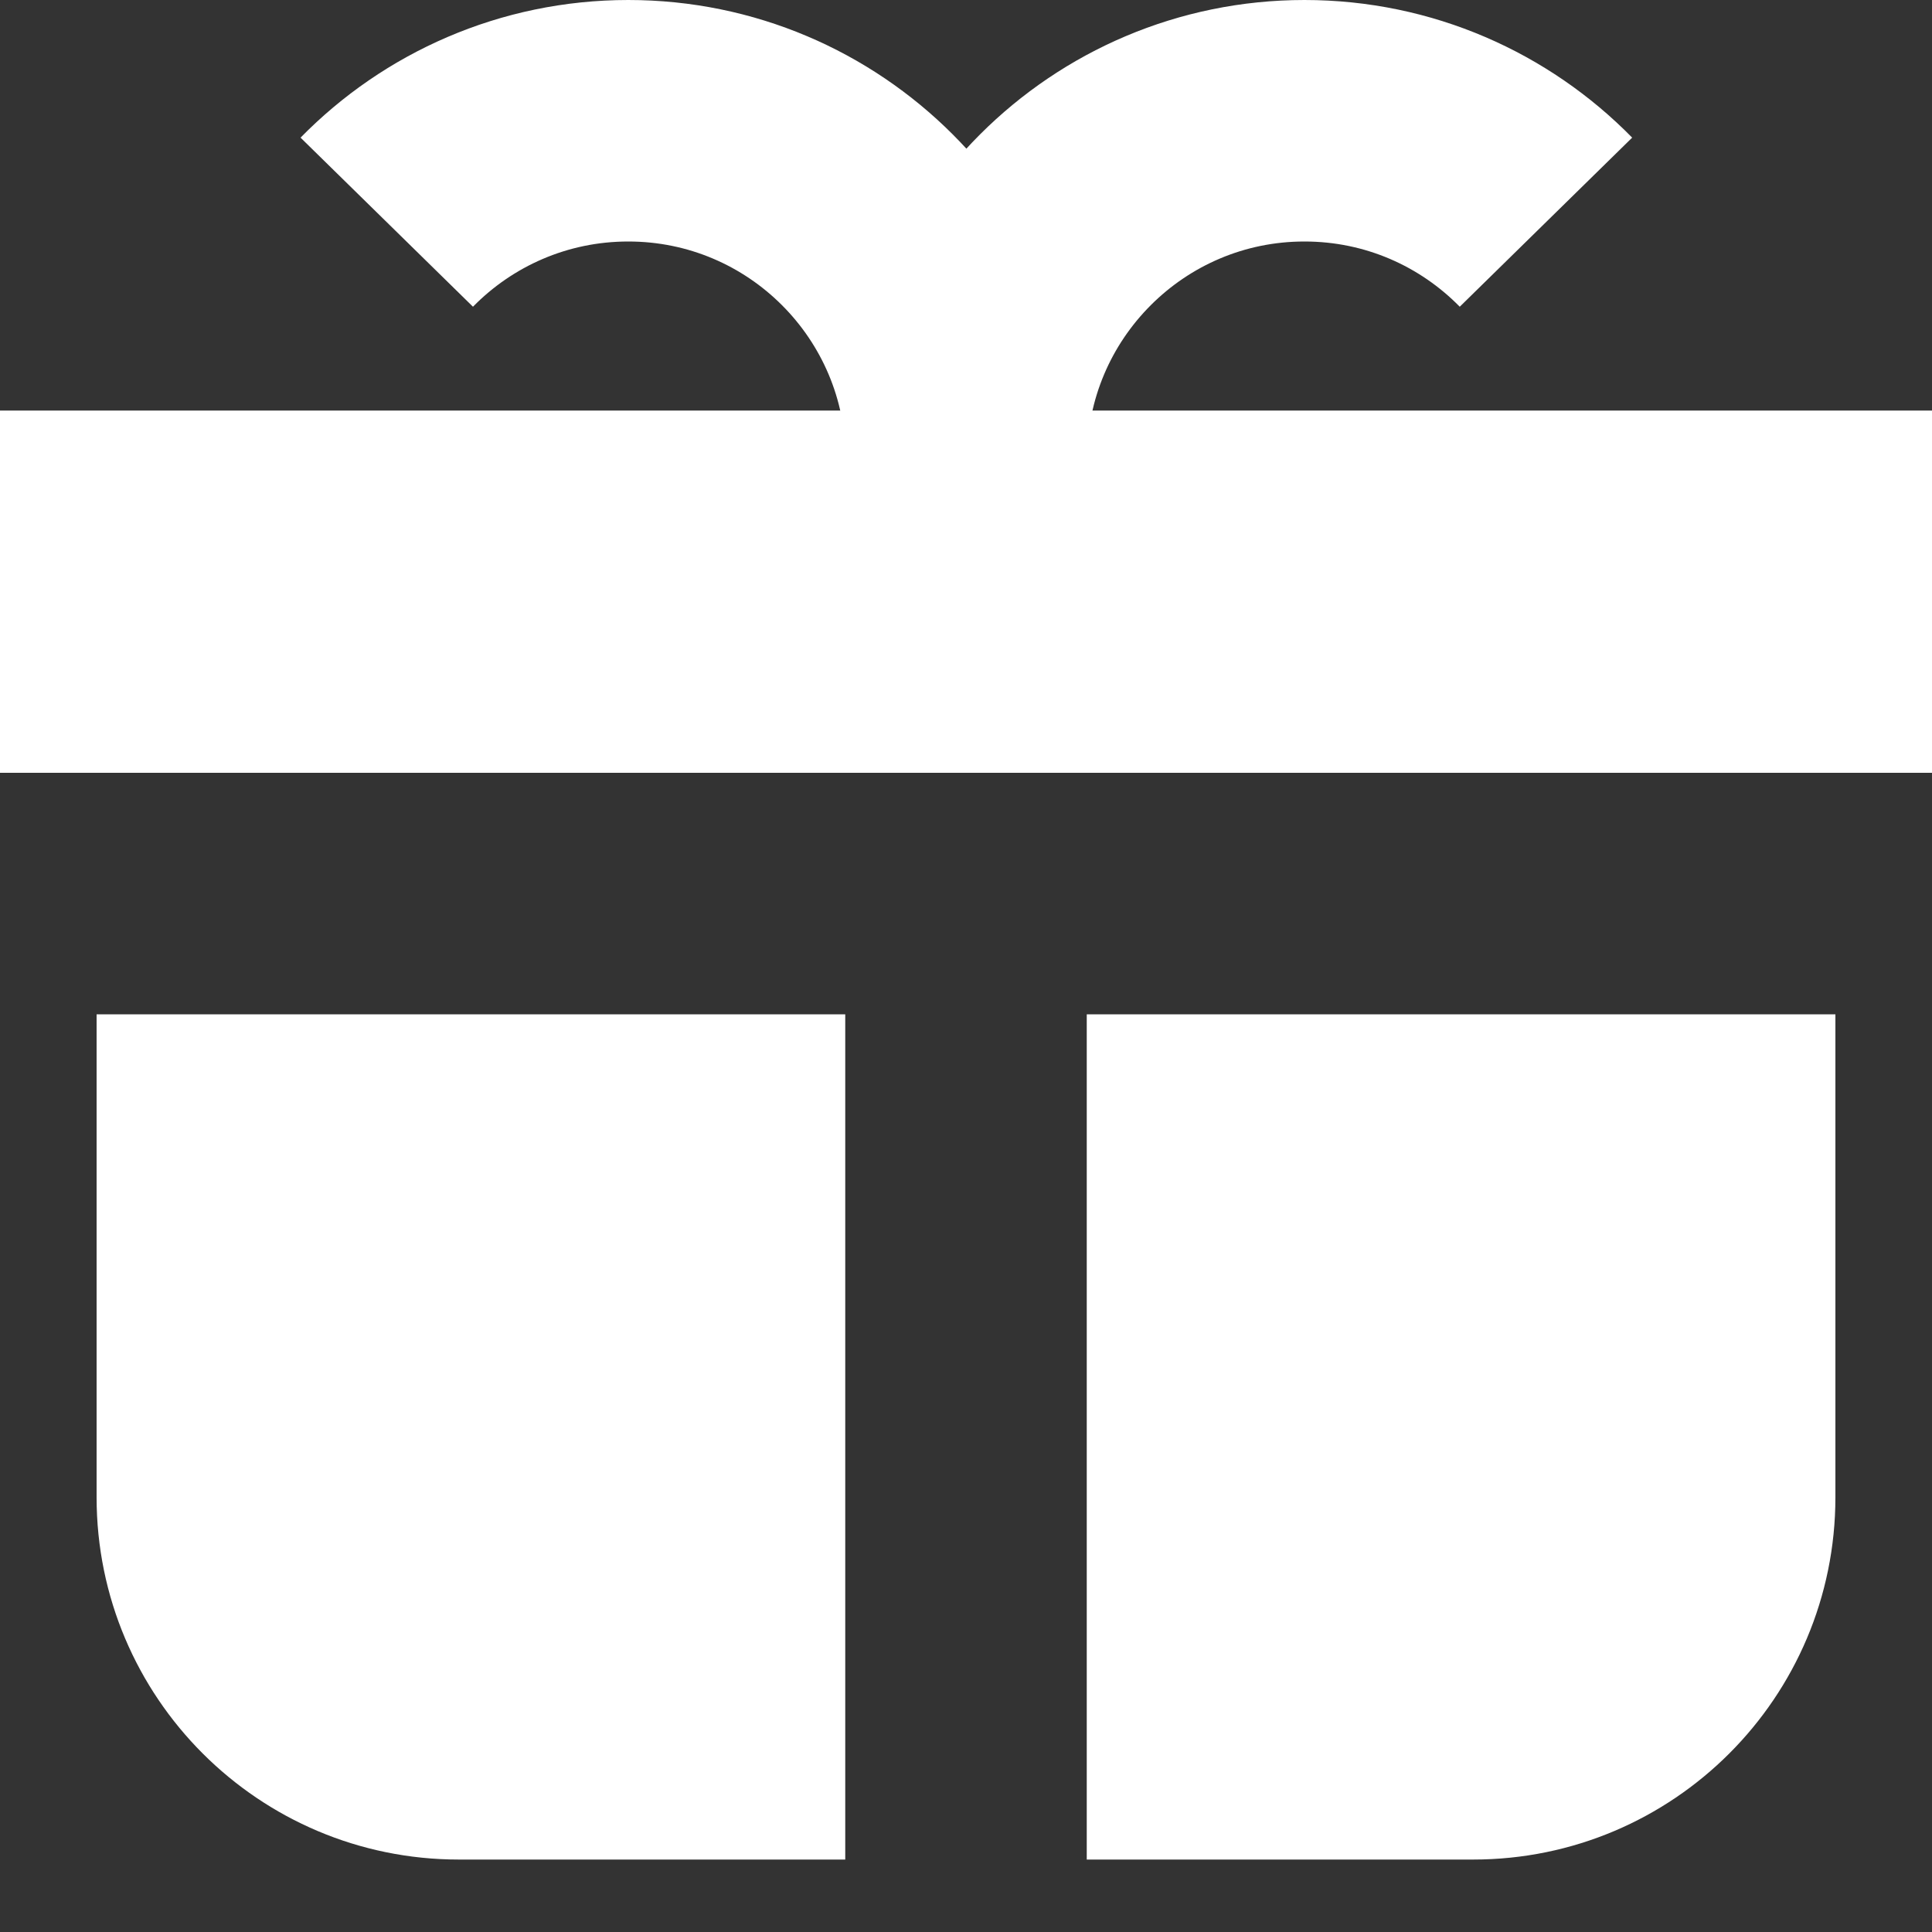
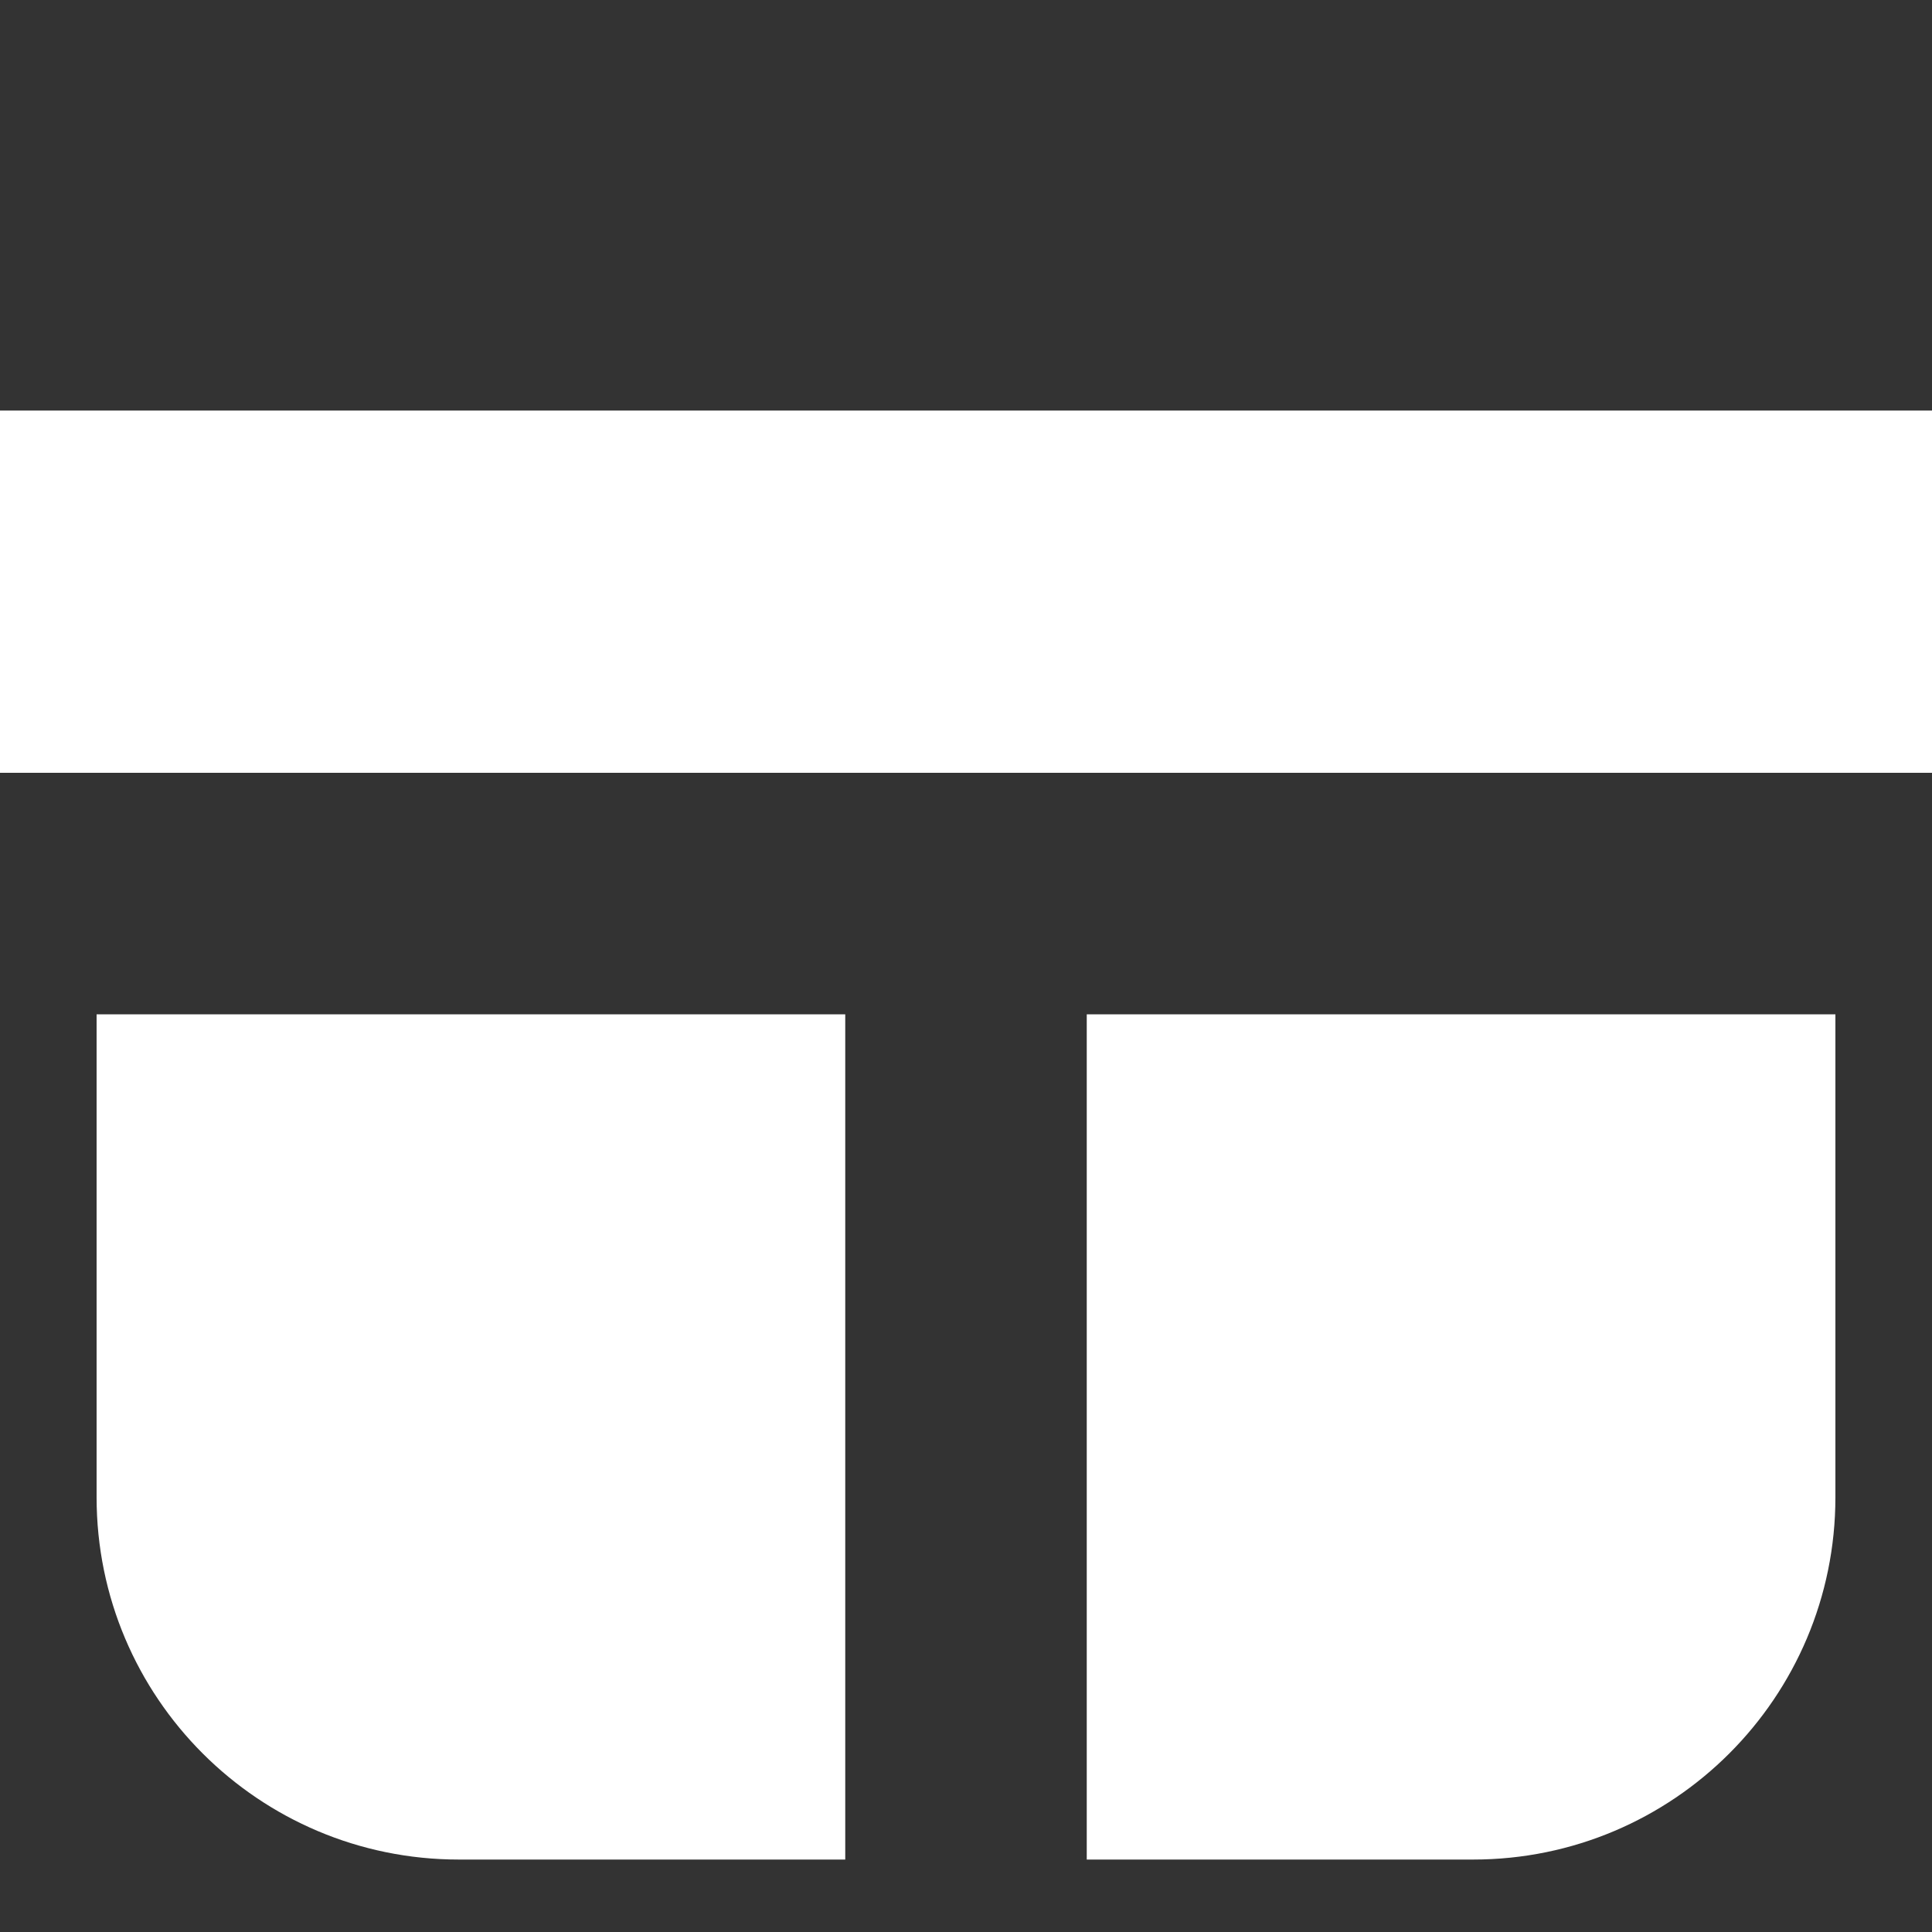
<svg xmlns="http://www.w3.org/2000/svg" width="16" height="16" viewBox="0 0 16 16" fill="none">
  <rect x="0" y="0" width="16" height="16" fill="#333333" stroke="none" />
-   <path d="M8.003 3.8V4.2M8.003 3.8C8.003 2.254 6.75 1 5.203 1C4.42 1 3.711 1.322 3.203 1.84M8.003 3.8C8.003 2.254 9.257 1 10.803 1C11.587 1 12.295 1.322 12.803 1.84" stroke="white" stroke-width="2" />
  <path fill-rule="evenodd" clip-rule="evenodd" d="M15.2 8.4H9V15.4H12.2C13.857 15.4 15.2 14.057 15.2 12.4V8.4ZM7 15.4V8.4H0.8V12.4C0.8 14.057 2.143 15.4 3.8 15.4H7ZM0 6.4H16V3.4H0V6.4Z" fill="white" />
</svg>